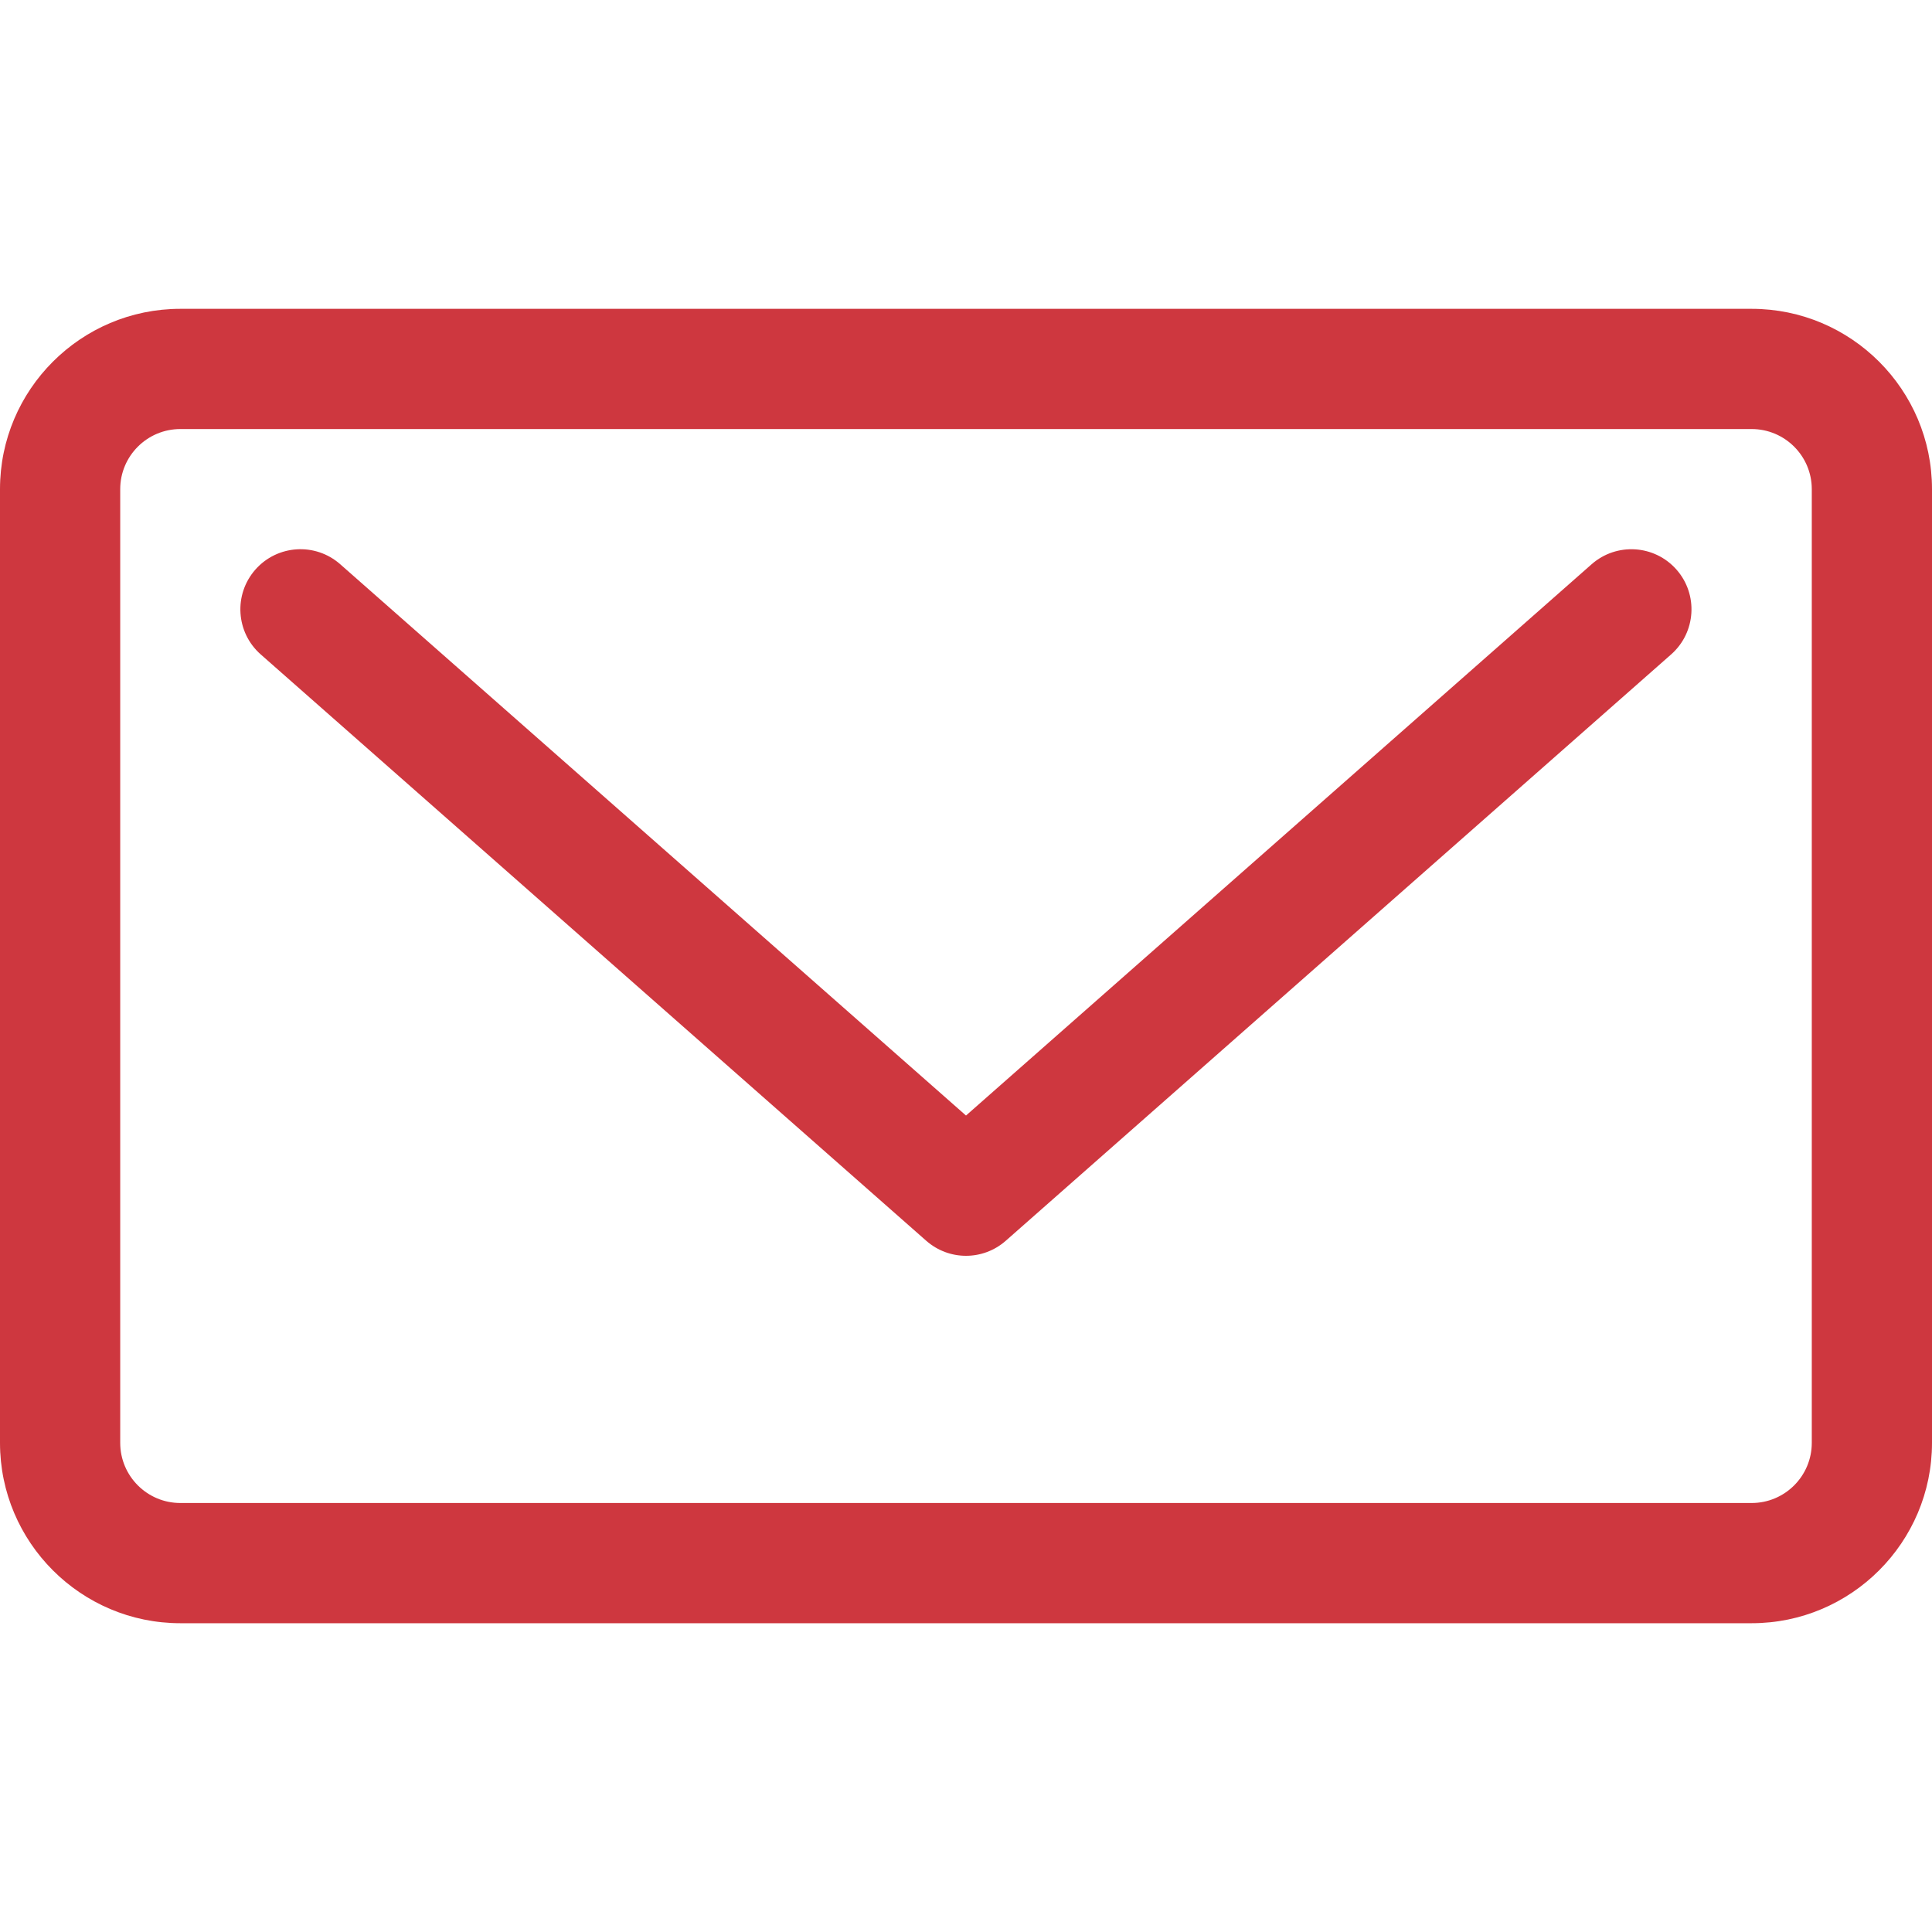
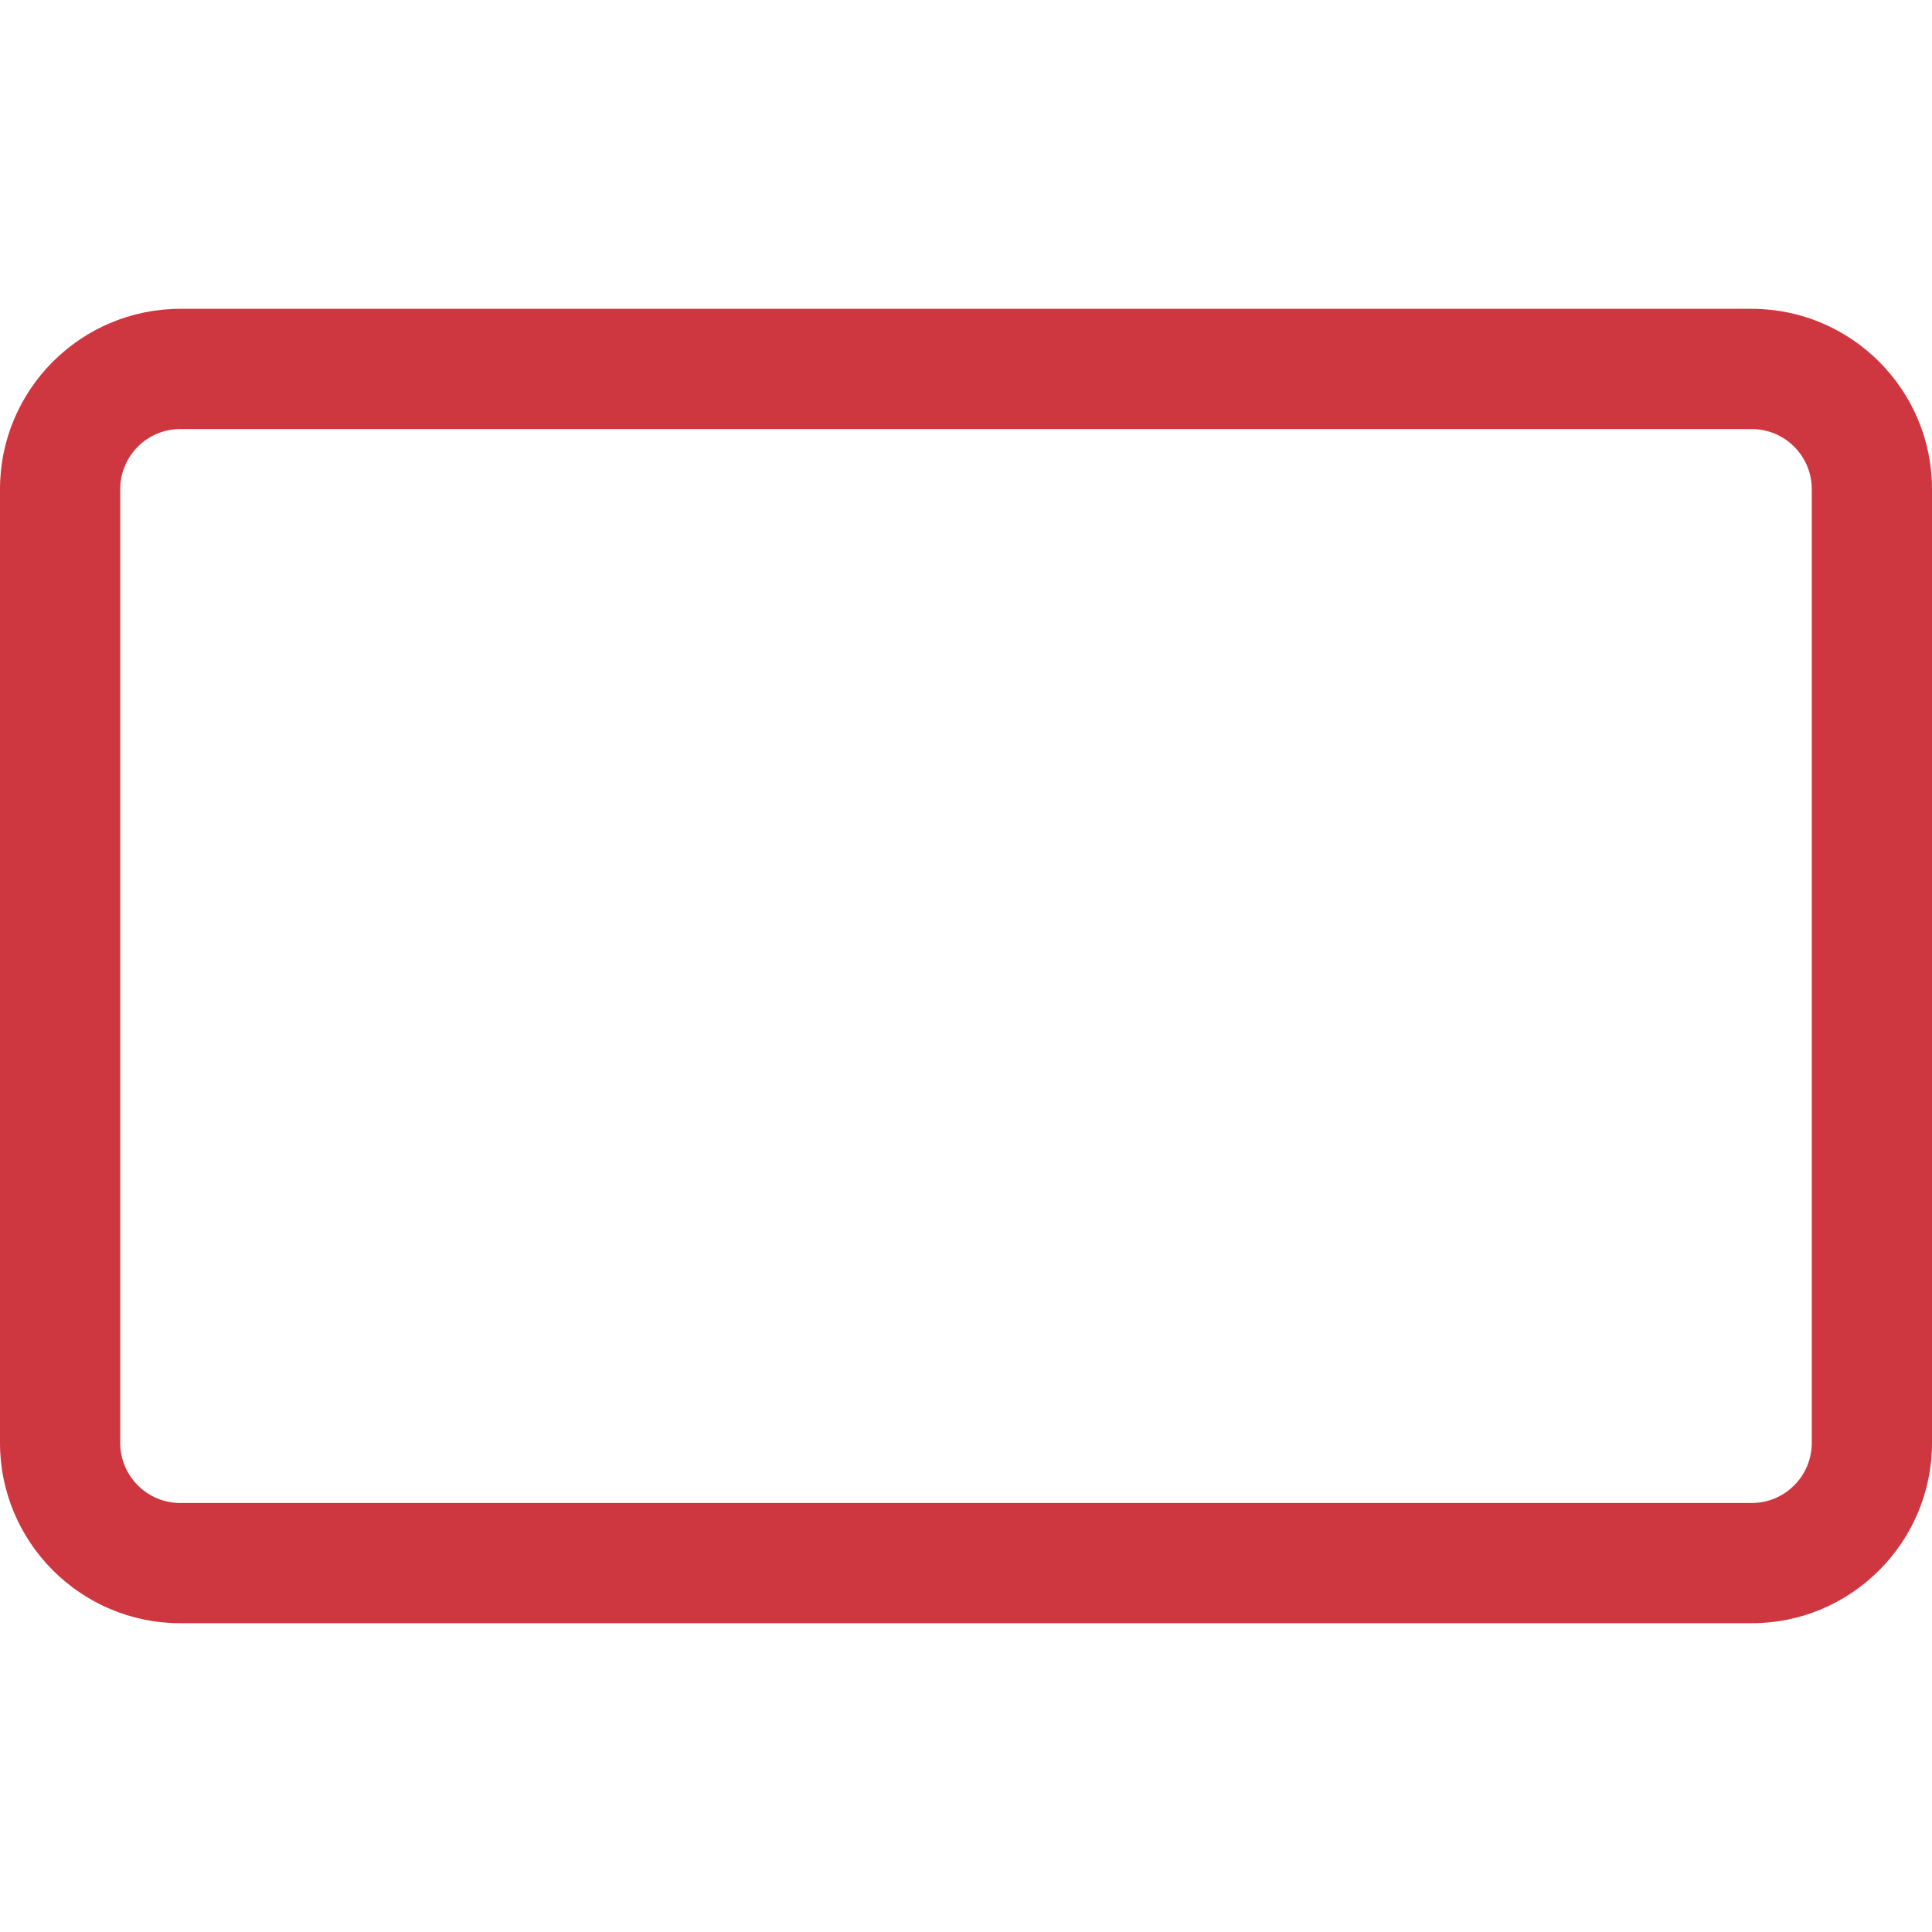
<svg xmlns="http://www.w3.org/2000/svg" width="40" height="40" viewBox="0 0 40 40" fill="none">
  <g id="mail 1">
    <g id="Group">
-       <path id="Vector" d="M32.953 11.682L20 23.096L7.044 11.682C6.528 11.227 5.742 11.277 5.287 11.793C4.833 12.309 4.883 13.095 5.398 13.549L19.177 25.689C19.413 25.896 19.706 26 20 26C20.294 26 20.588 25.896 20.823 25.689L34.599 13.549C35.114 13.095 35.164 12.308 34.71 11.793C34.255 11.277 33.469 11.228 32.953 11.682Z" fill="#CE373F" />
      <path id="Vector_2" d="M36.267 6.394H3.733C1.675 6.394 0 8.068 0 10.127V29.873C0 31.932 1.675 33.607 3.733 33.607H36.267C38.325 33.607 40 31.932 40 29.873V10.127C40 8.068 38.325 6.394 36.267 6.394ZM37.511 29.873C37.511 30.56 36.953 31.118 36.267 31.118H3.733C3.047 31.118 2.489 30.56 2.489 29.873V10.127C2.489 9.441 3.047 8.883 3.733 8.883H36.267C36.953 8.883 37.511 9.441 37.511 10.127V29.873Z" fill="#CE373F" />
    </g>
  </g>
</svg>